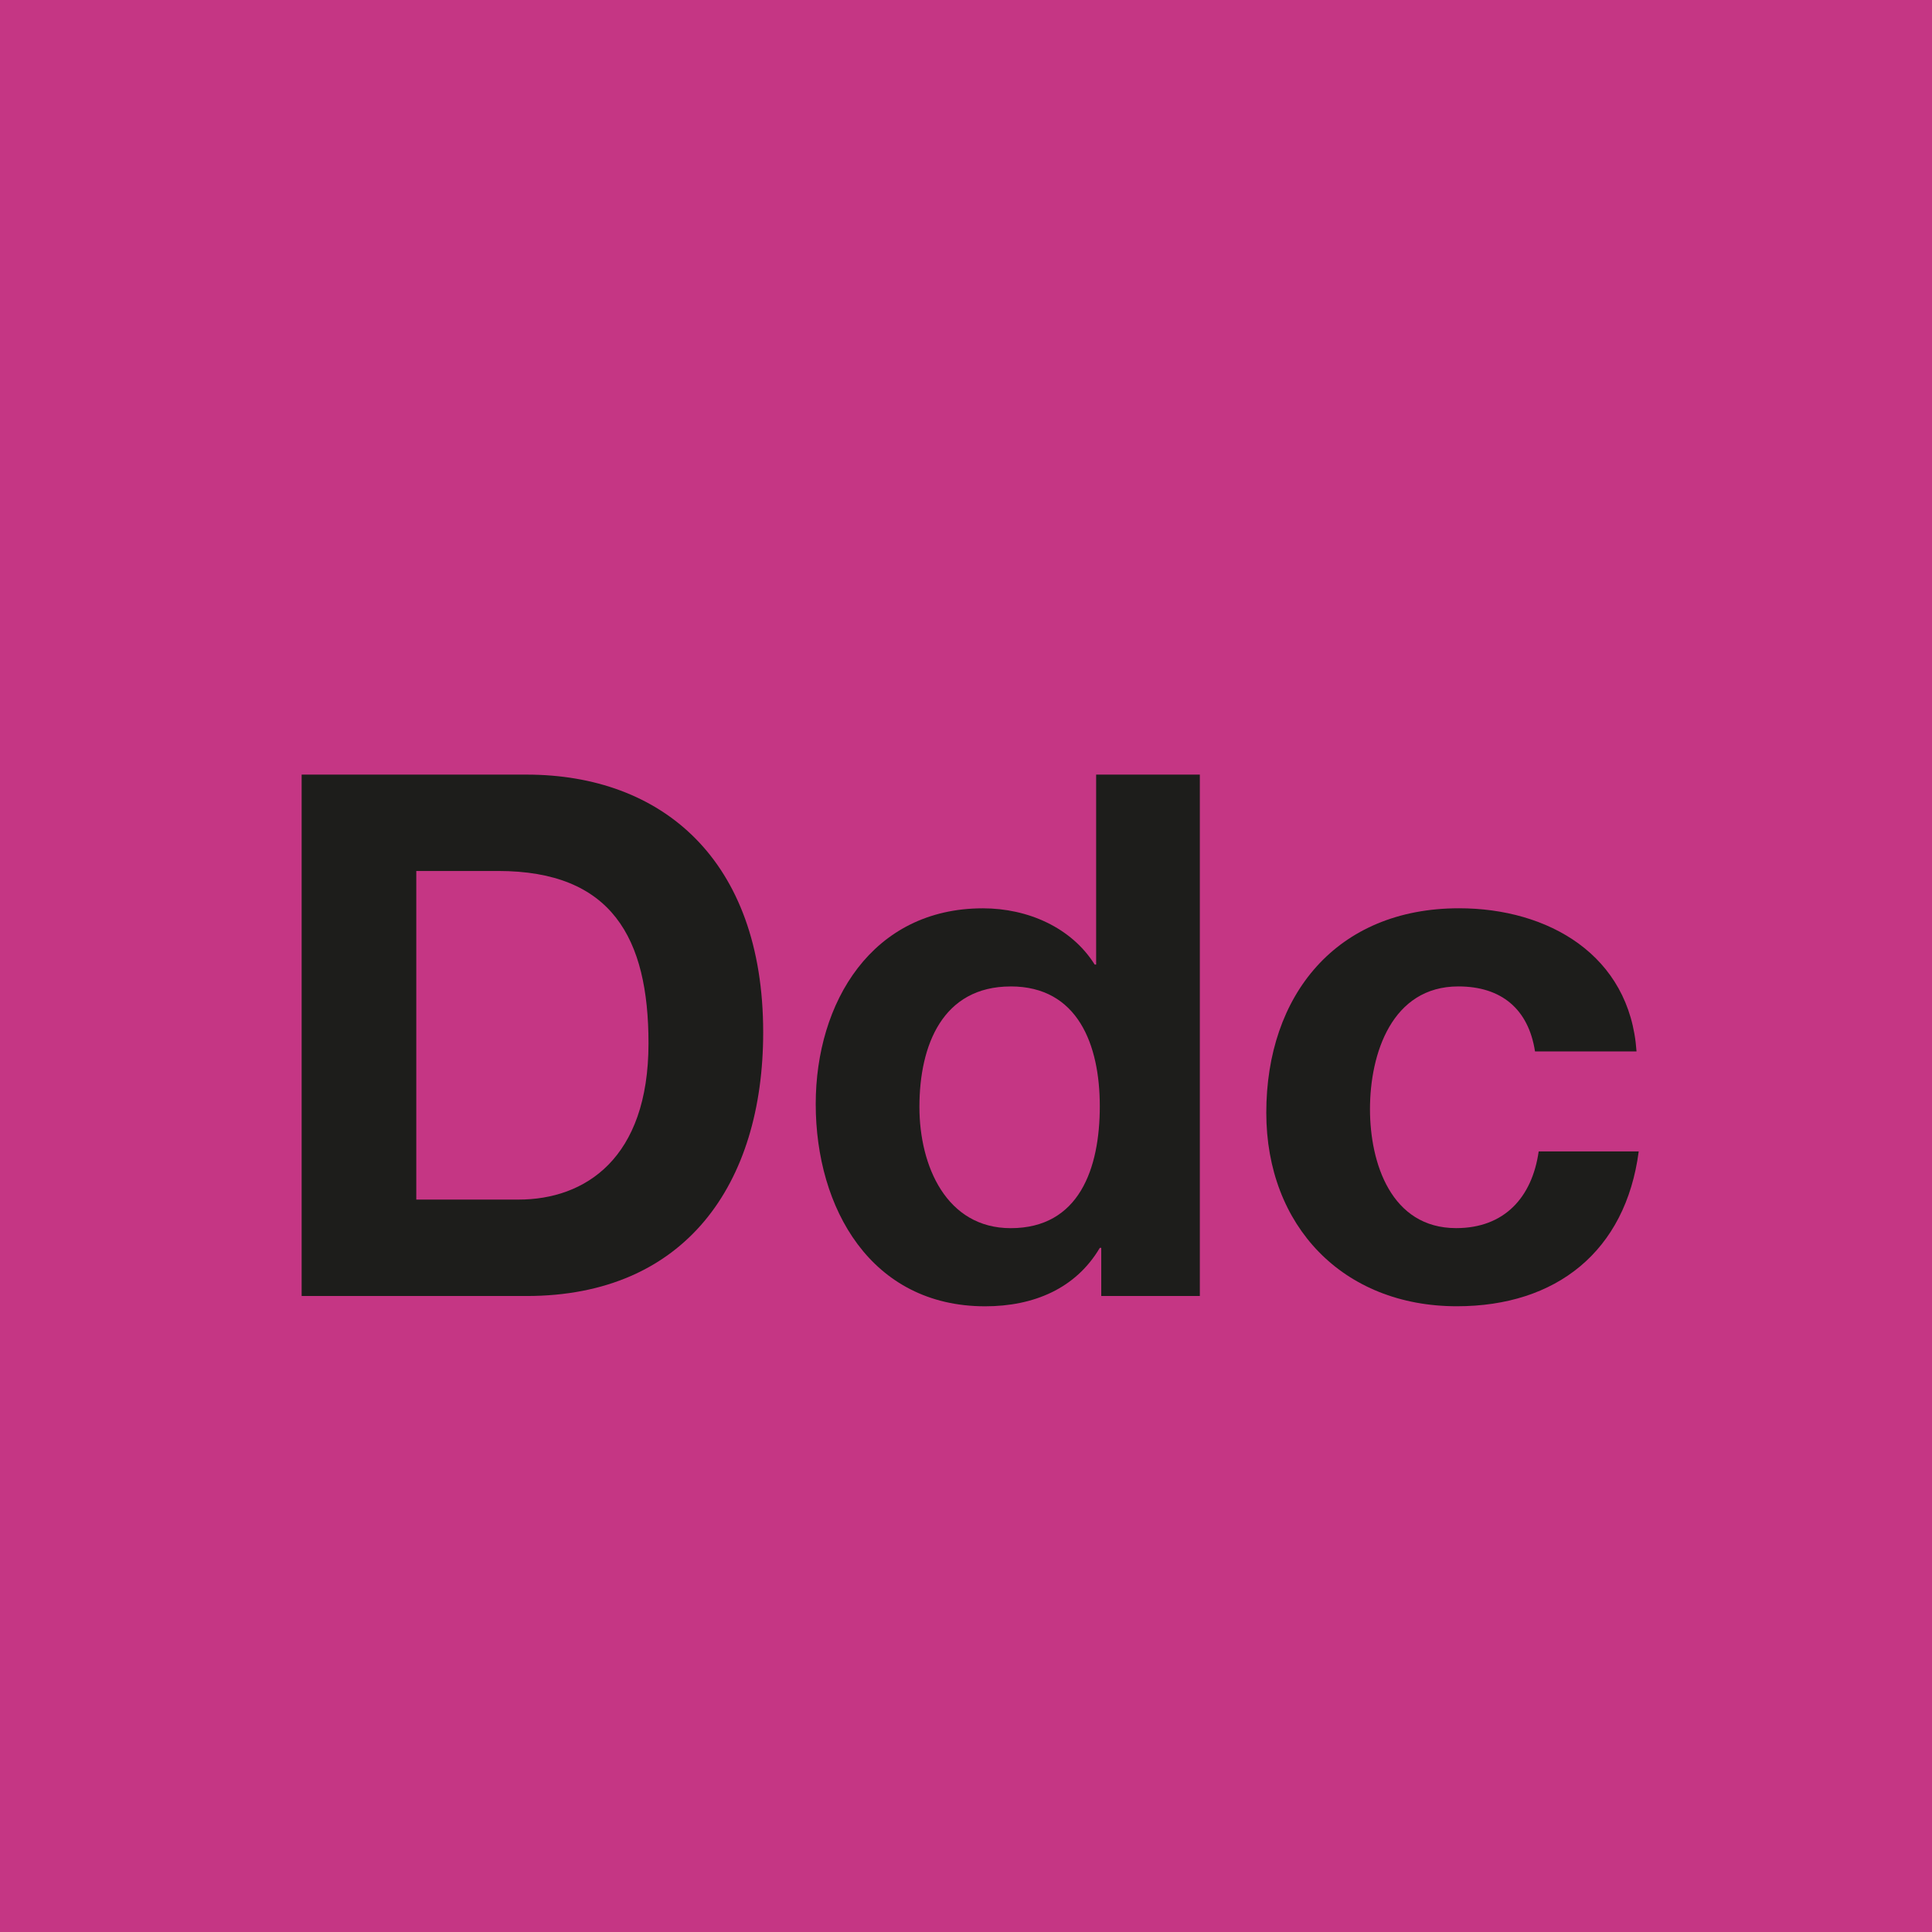
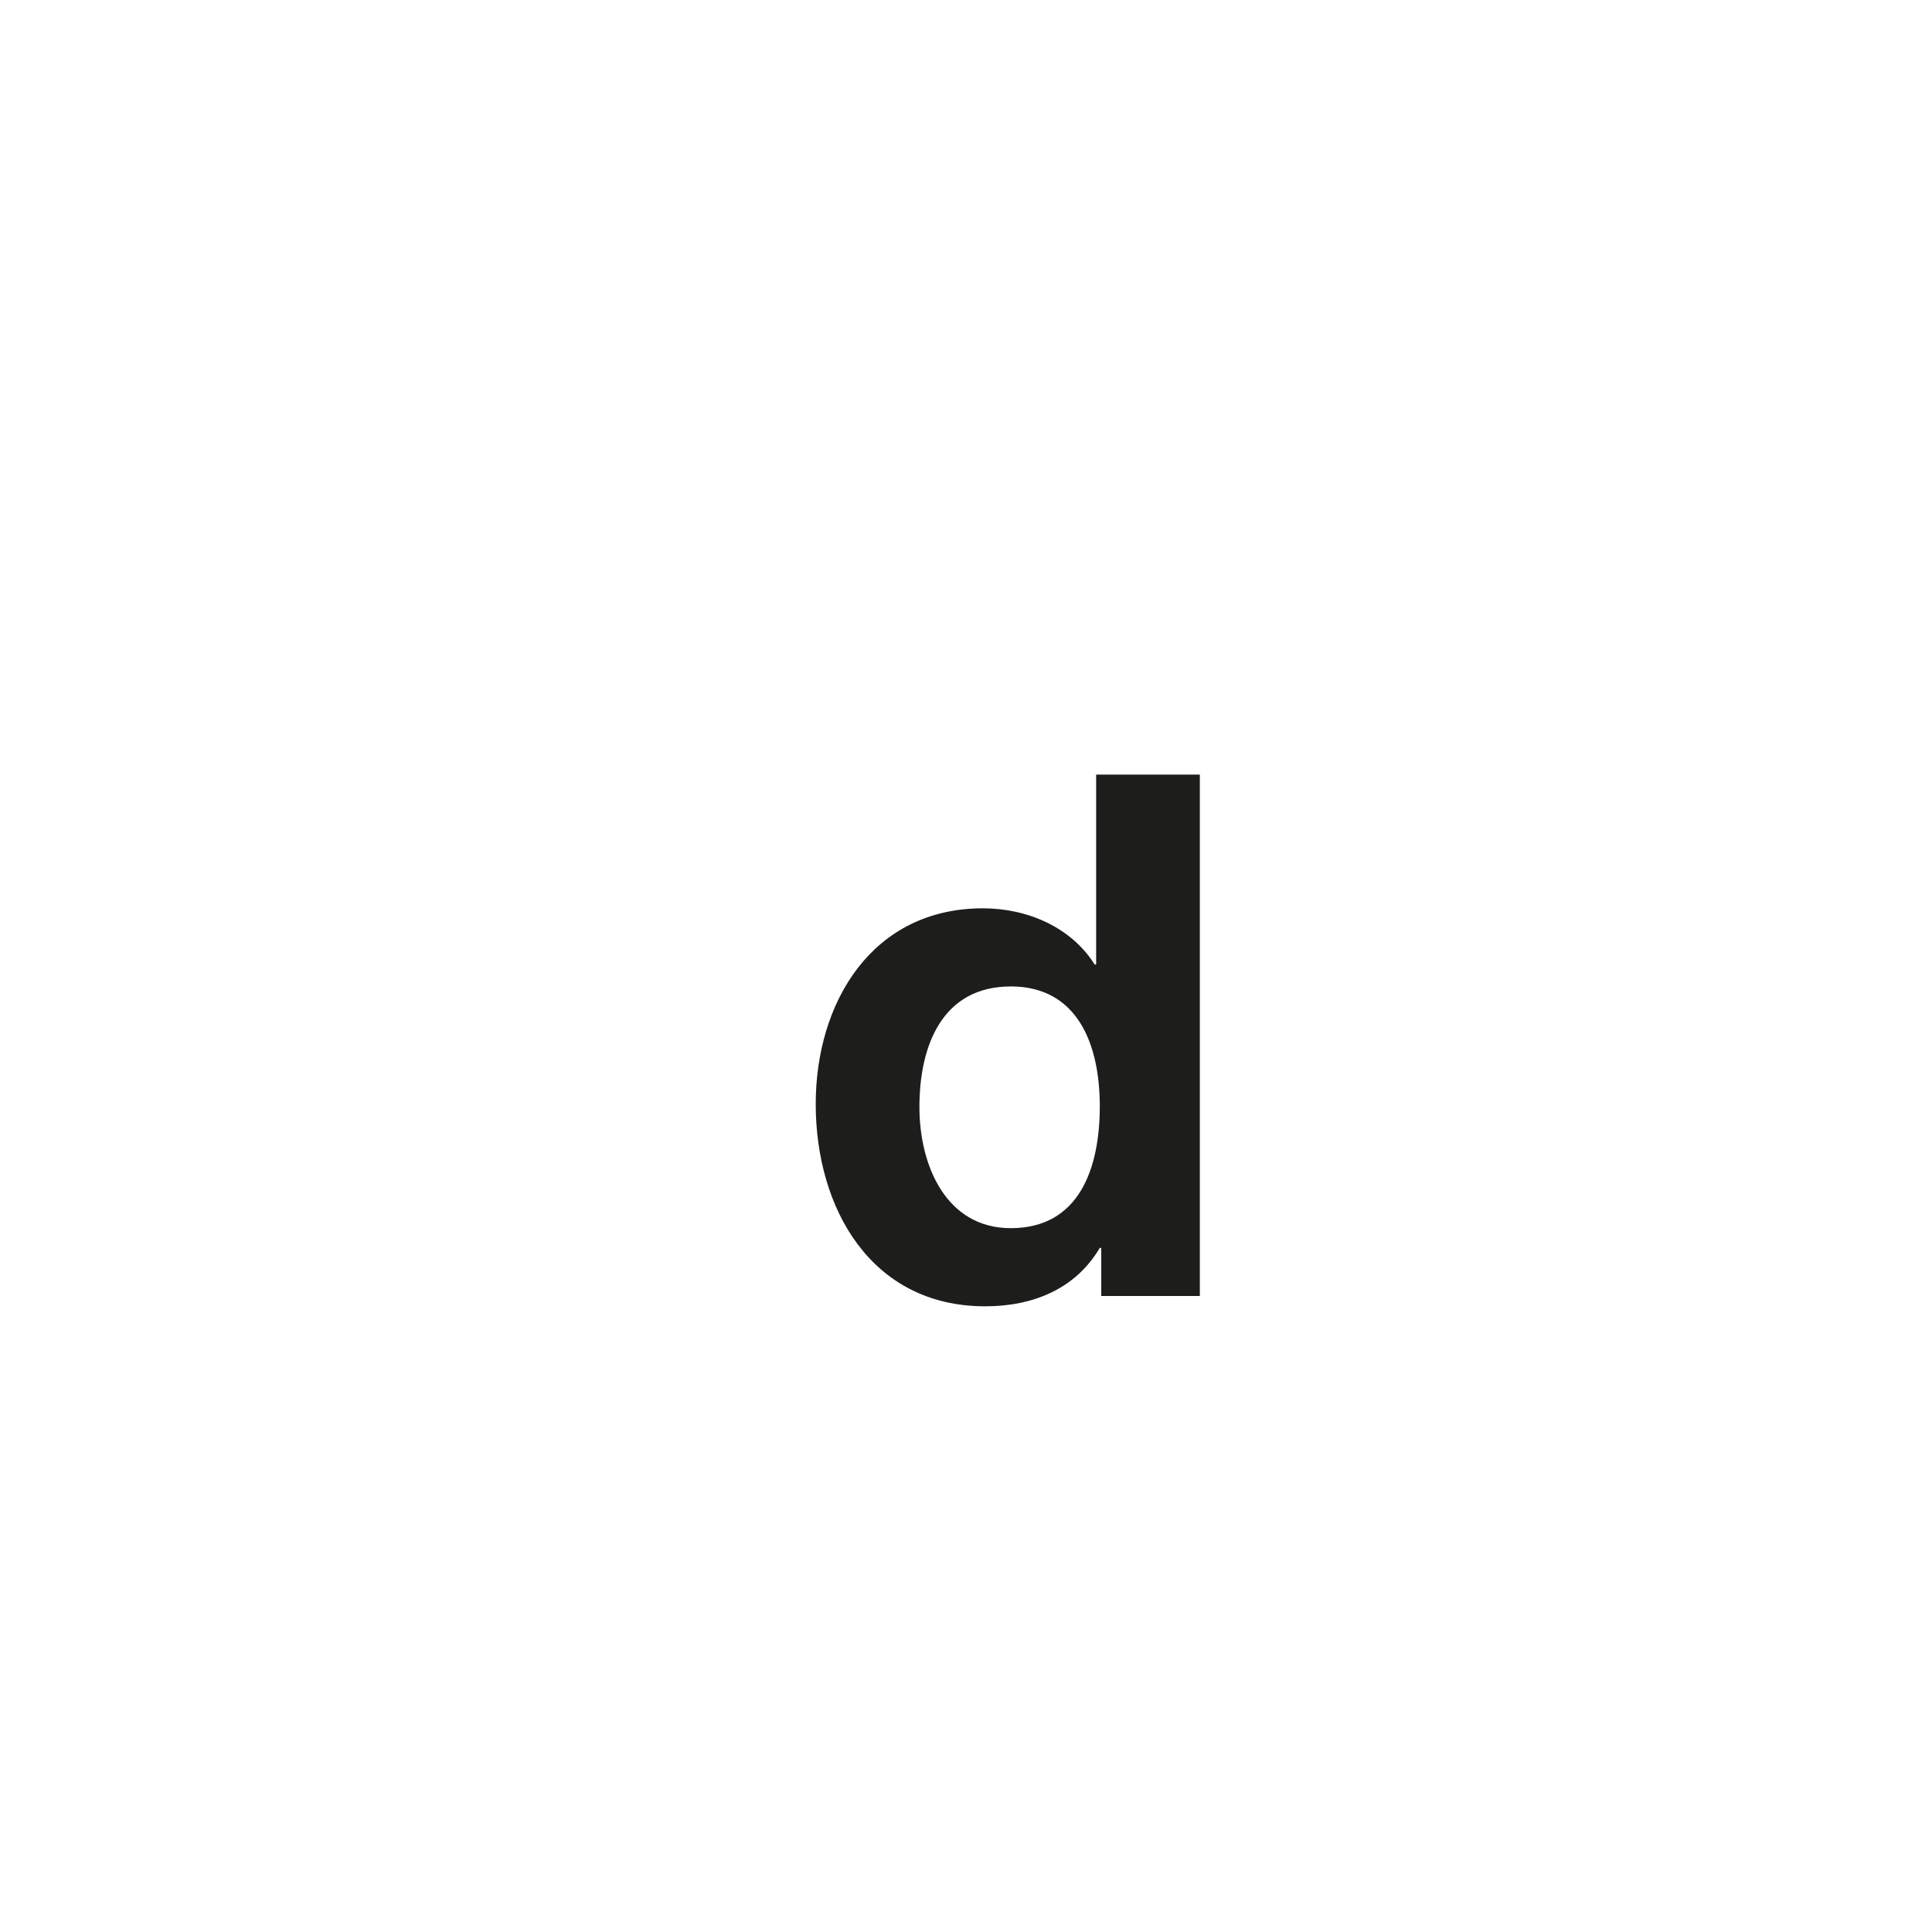
<svg xmlns="http://www.w3.org/2000/svg" viewBox="0 0 2000.31 2000.31">
  <defs>
    <style>.cls-1{fill:#c53684;}.cls-2{fill:#1d1d1b;}</style>
  </defs>
  <g id="Farbcode">
-     <rect class="cls-1" width="2000.31" height="2000.31" />
-   </g>
+     </g>
  <g id="Ddc">
-     <path class="cls-2" d="M312.3,802H545.17c139.87,0,245,87.7,245,266.89,0,156.51-80.14,272.94-245,272.94H312.3Zm118.7,440H536.85c68.8,0,134.58-42.34,134.58-161.8,0-108.87-37.8-178.43-155.75-178.43H431Z" />
    <path class="cls-2" d="M1140.19,1292h-1.51c-25,42.34-68.8,60.49-118.7,60.49-118,0-175.41-101.32-175.41-209.43,0-105.1,58.22-202.63,173.14-202.63,46.12,0,91.49,19.66,115.68,58.22h1.51V802h107.36v539.83H1140.19Zm-93.75-270.67c-70.31,0-94.51,60.48-94.51,124.75,0,61.24,28,125.51,94.51,125.51,71.07,0,92.24-62,92.24-126.27C1138.68,1081.78,1116,1021.3,1046.44,1021.3Z" />
-     <path class="cls-2" d="M1589.29,1088.59c-6.8-43.85-34.77-67.29-79.38-67.29-68.81,0-91.49,69.56-91.49,127,0,56,21.93,123.24,89.22,123.24,49.9,0,78.63-31.76,85.44-79.39h103.58c-13.61,103.58-85.44,160.29-188.27,160.29-117.94,0-197.33-83.17-197.33-200.36,0-121.73,72.58-211.7,199.6-211.7,92.24,0,176.92,48.39,183.73,148.19Z" />
  </g>
</svg>